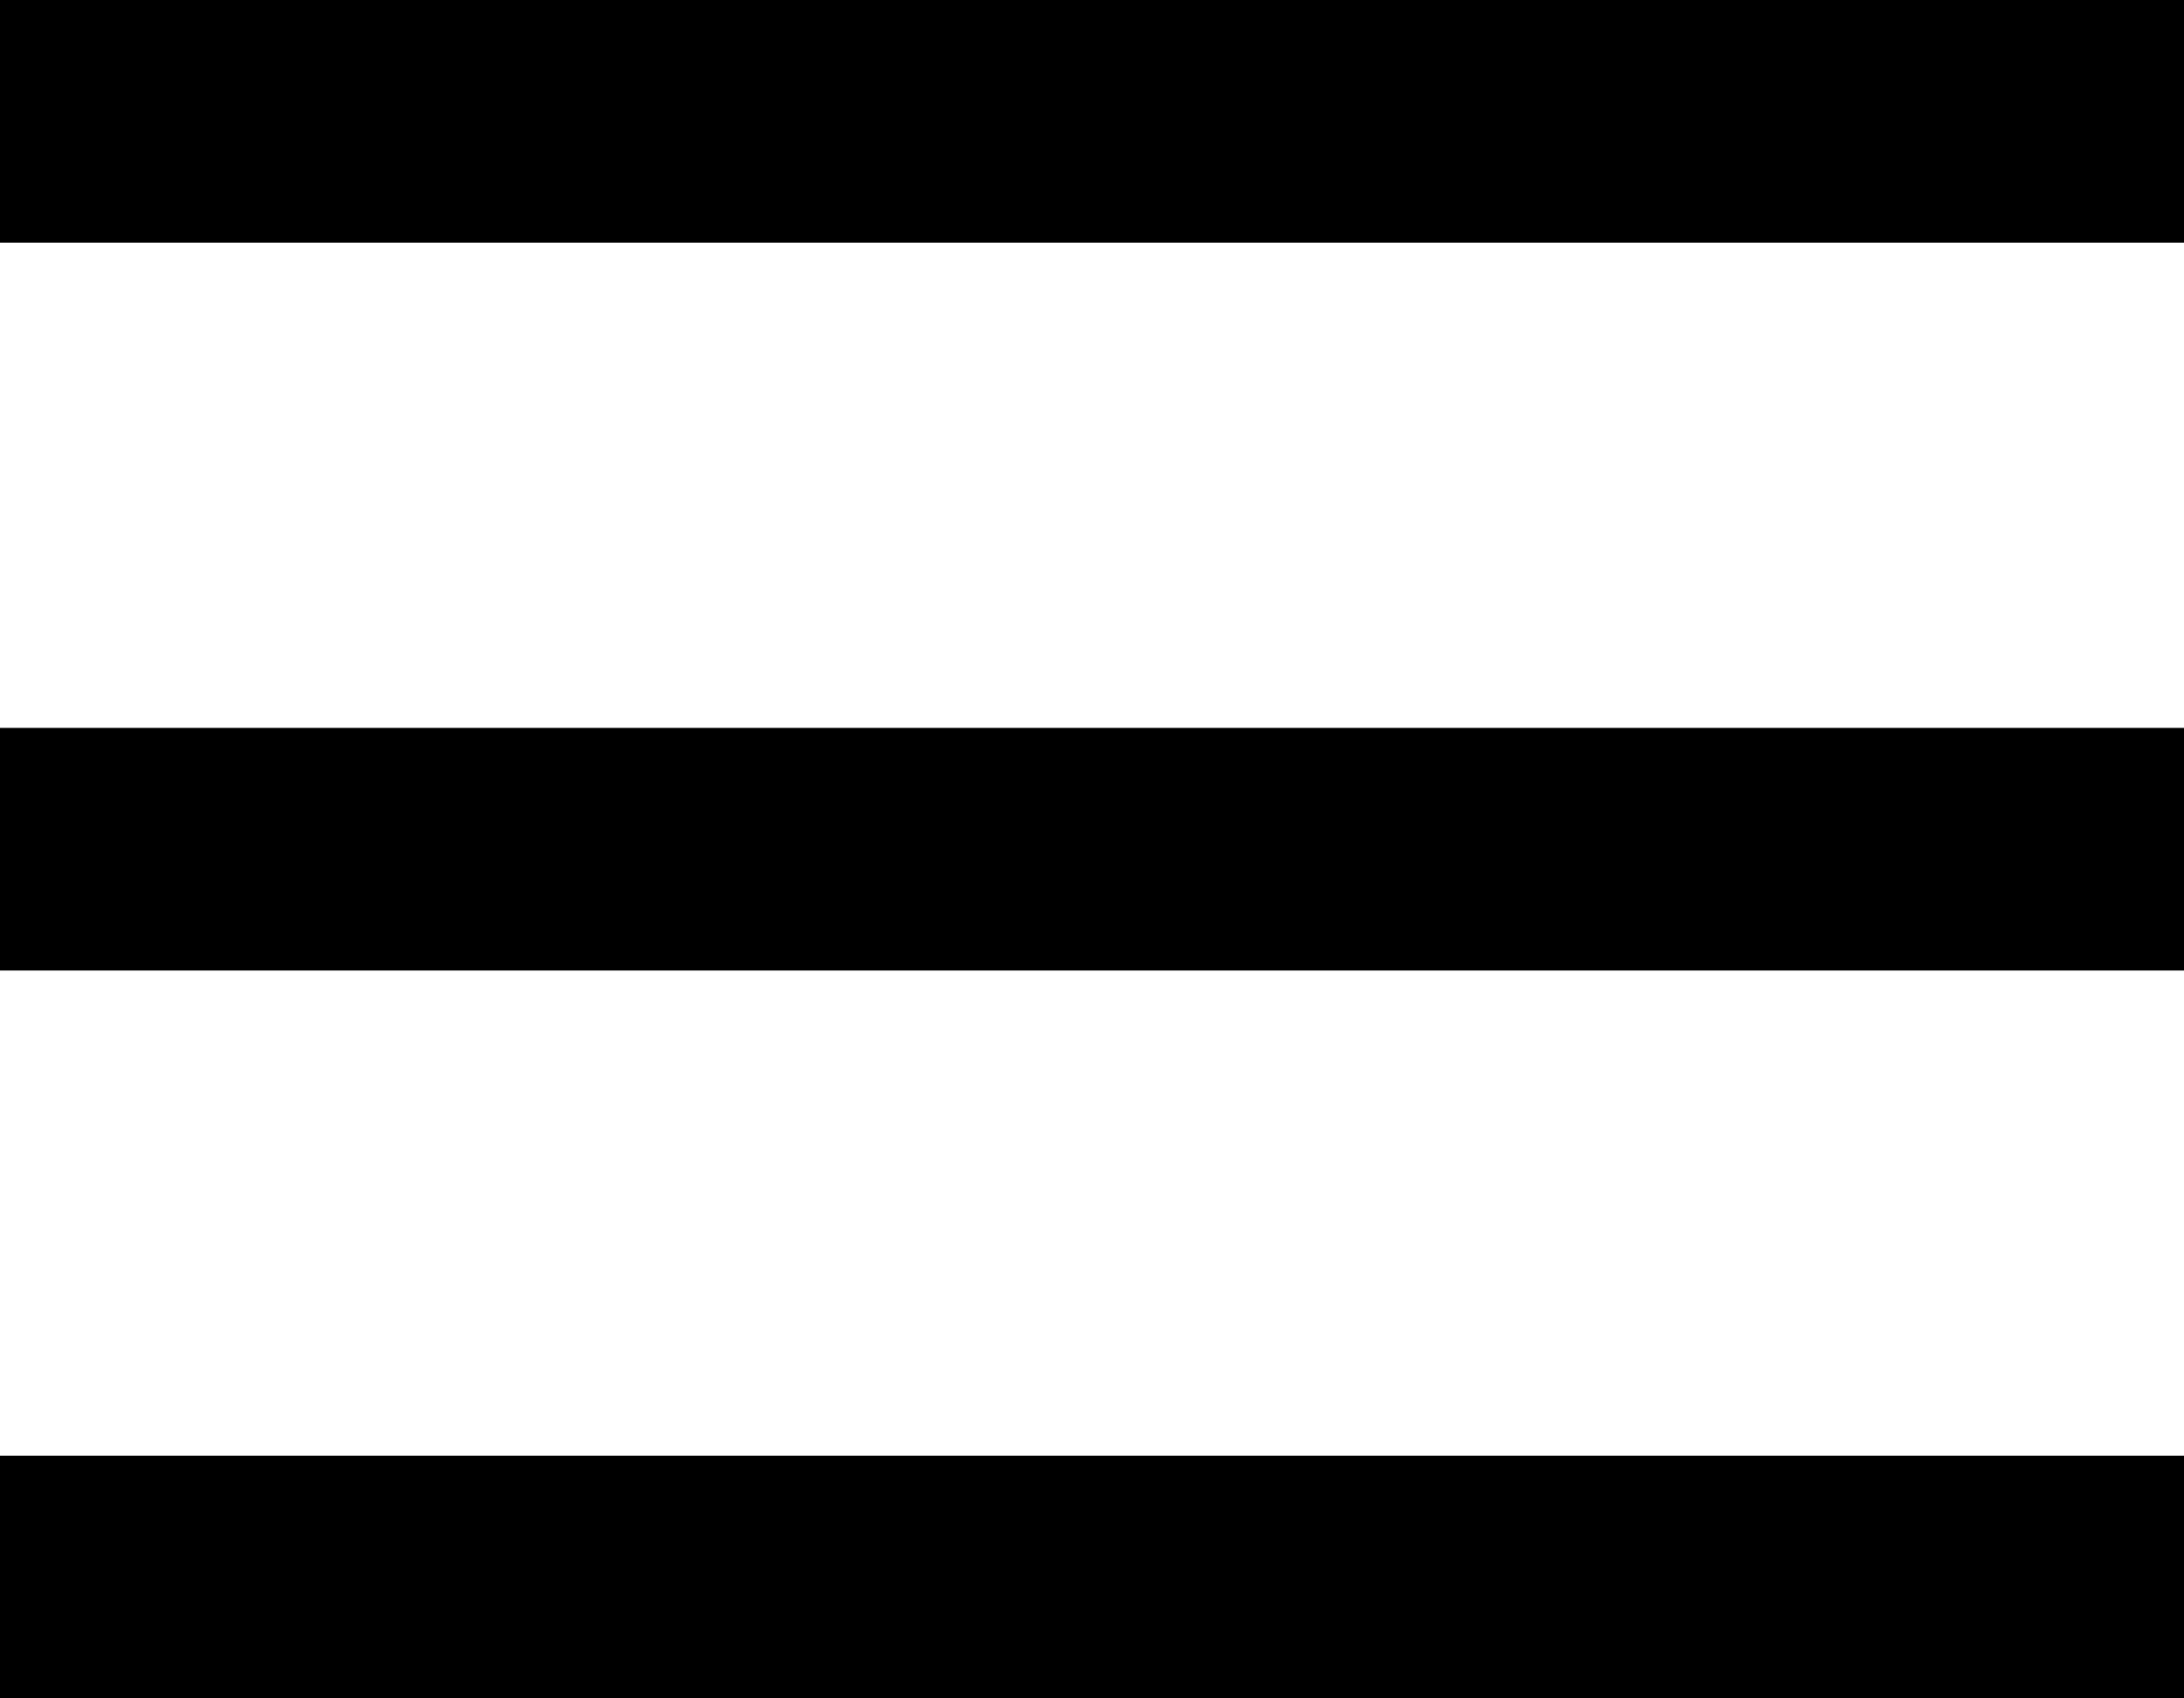
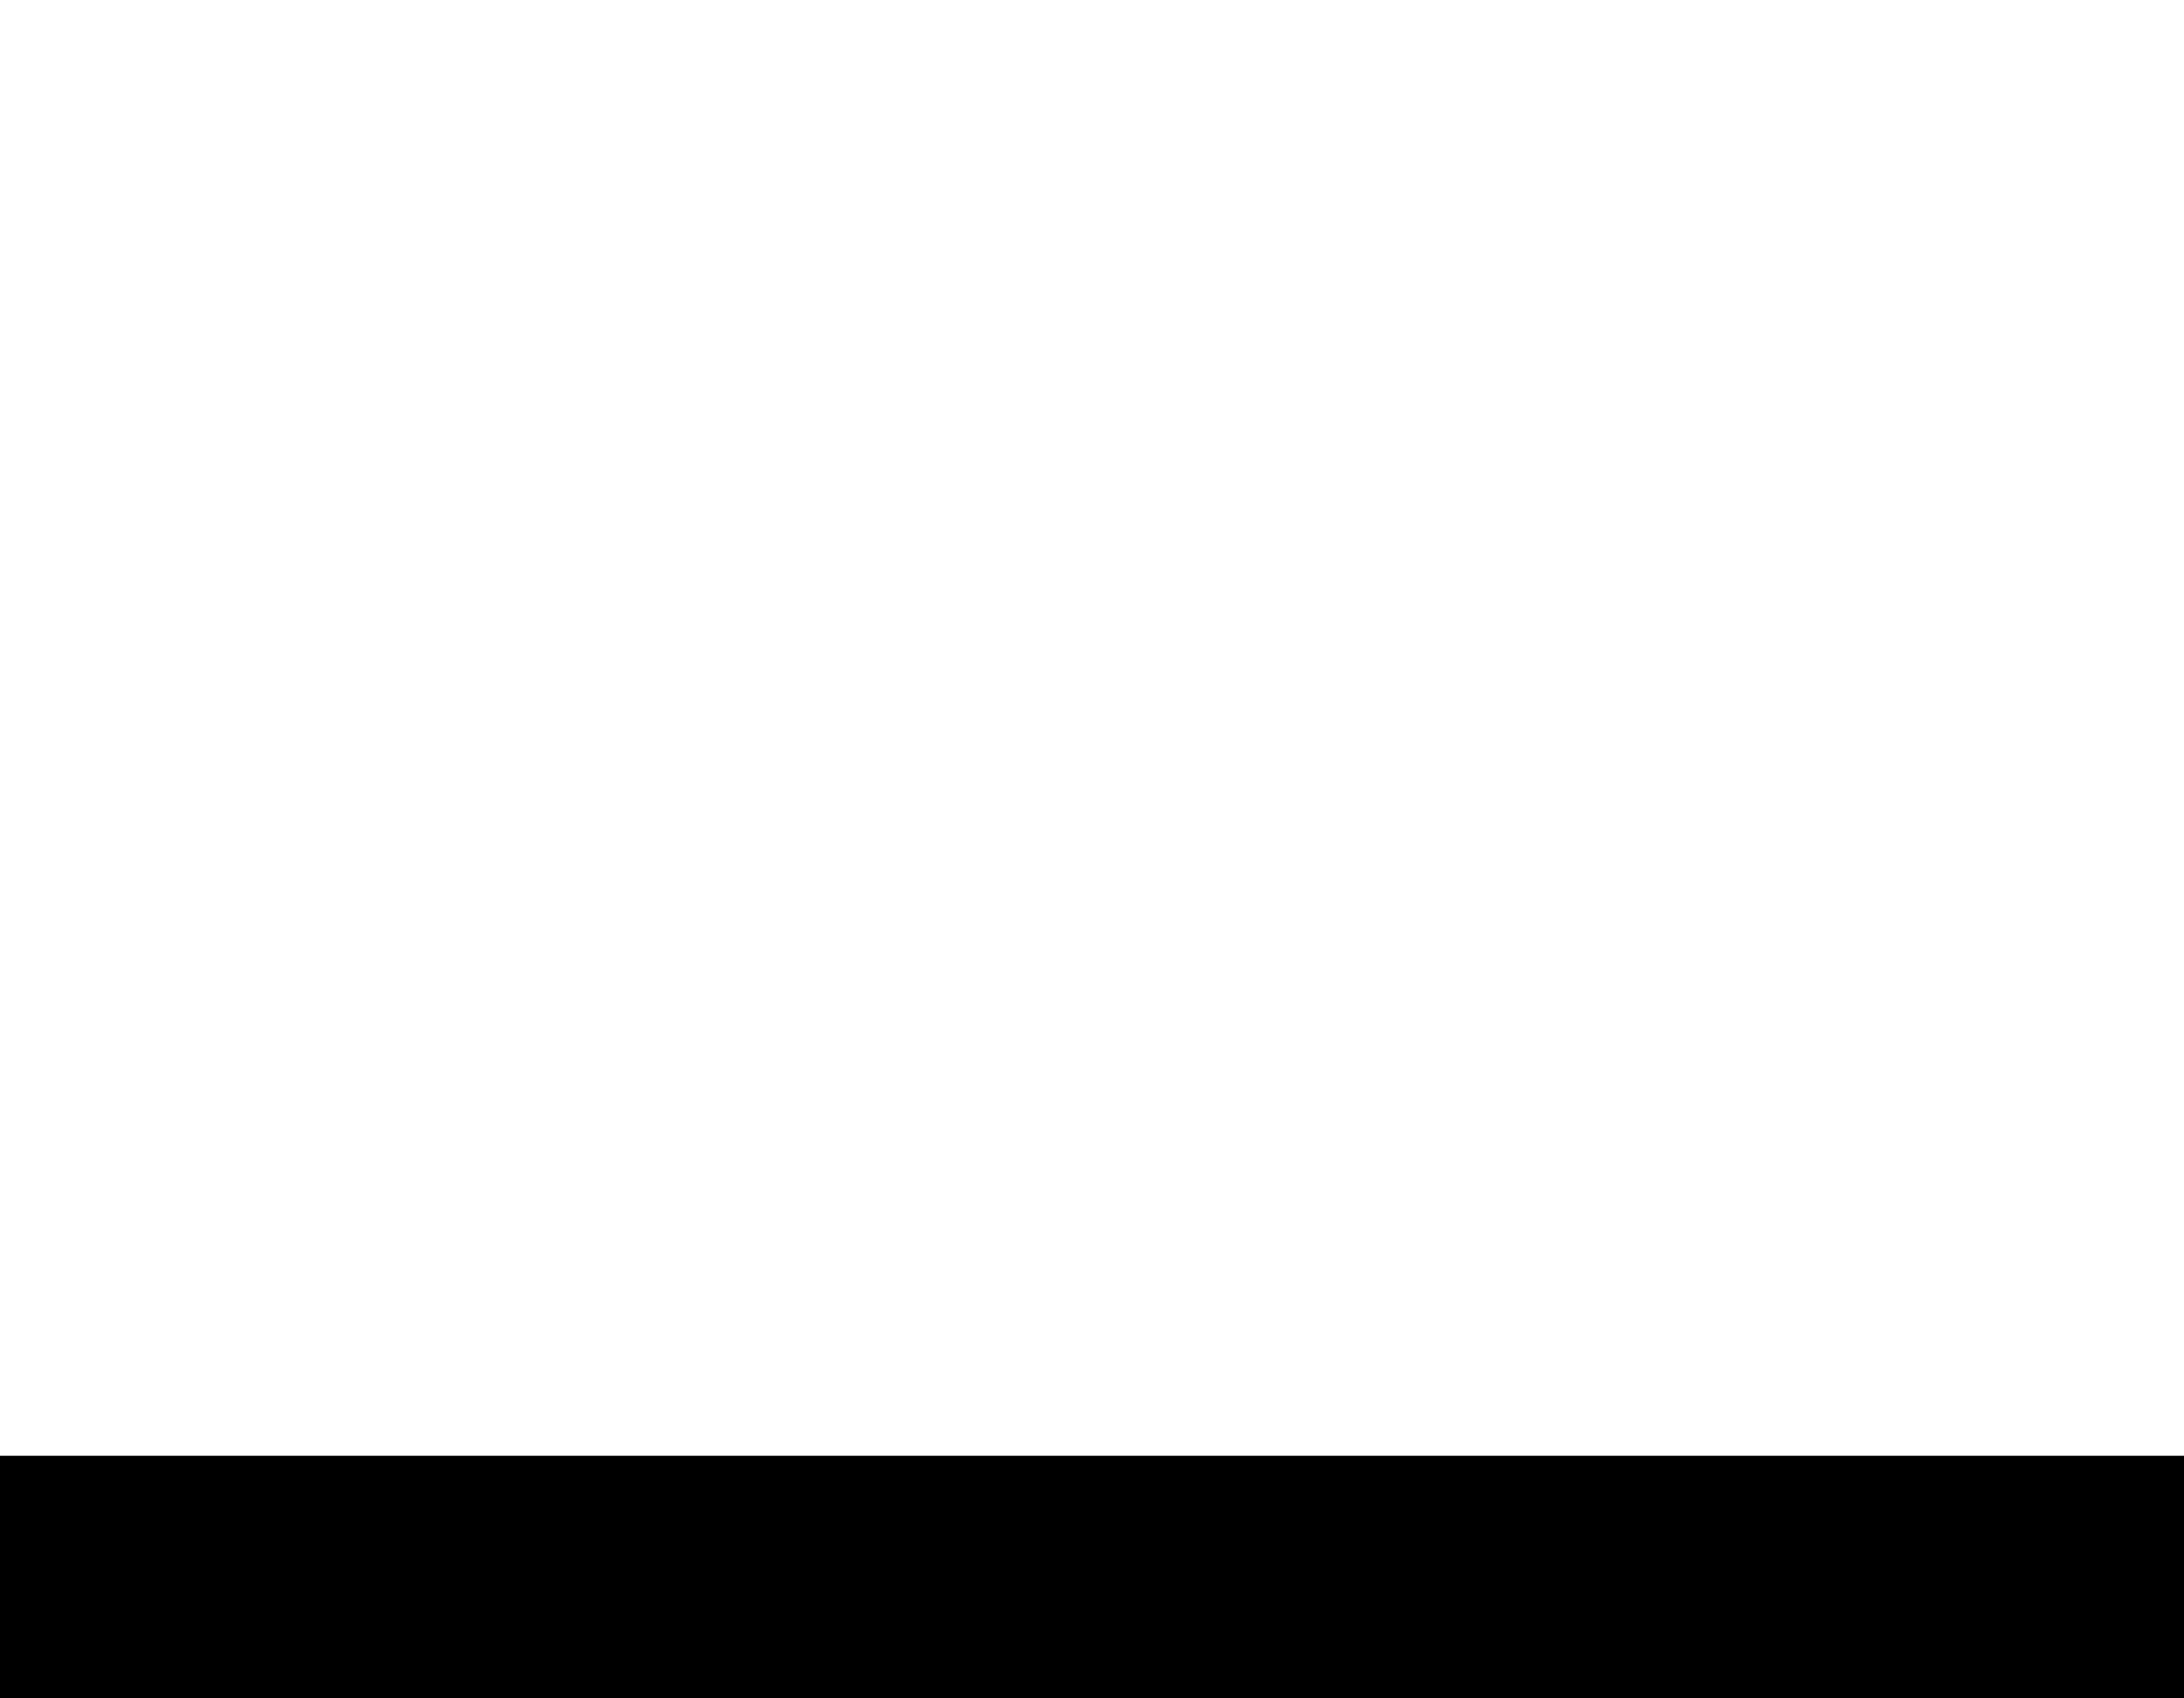
<svg xmlns="http://www.w3.org/2000/svg" width="18" height="14" viewBox="0 0 18 14" fill="none">
-   <rect width="18" height="2" fill="black" />
-   <rect y="6" width="18" height="2" fill="black" />
  <rect y="12" width="18" height="2" fill="black" />
</svg>